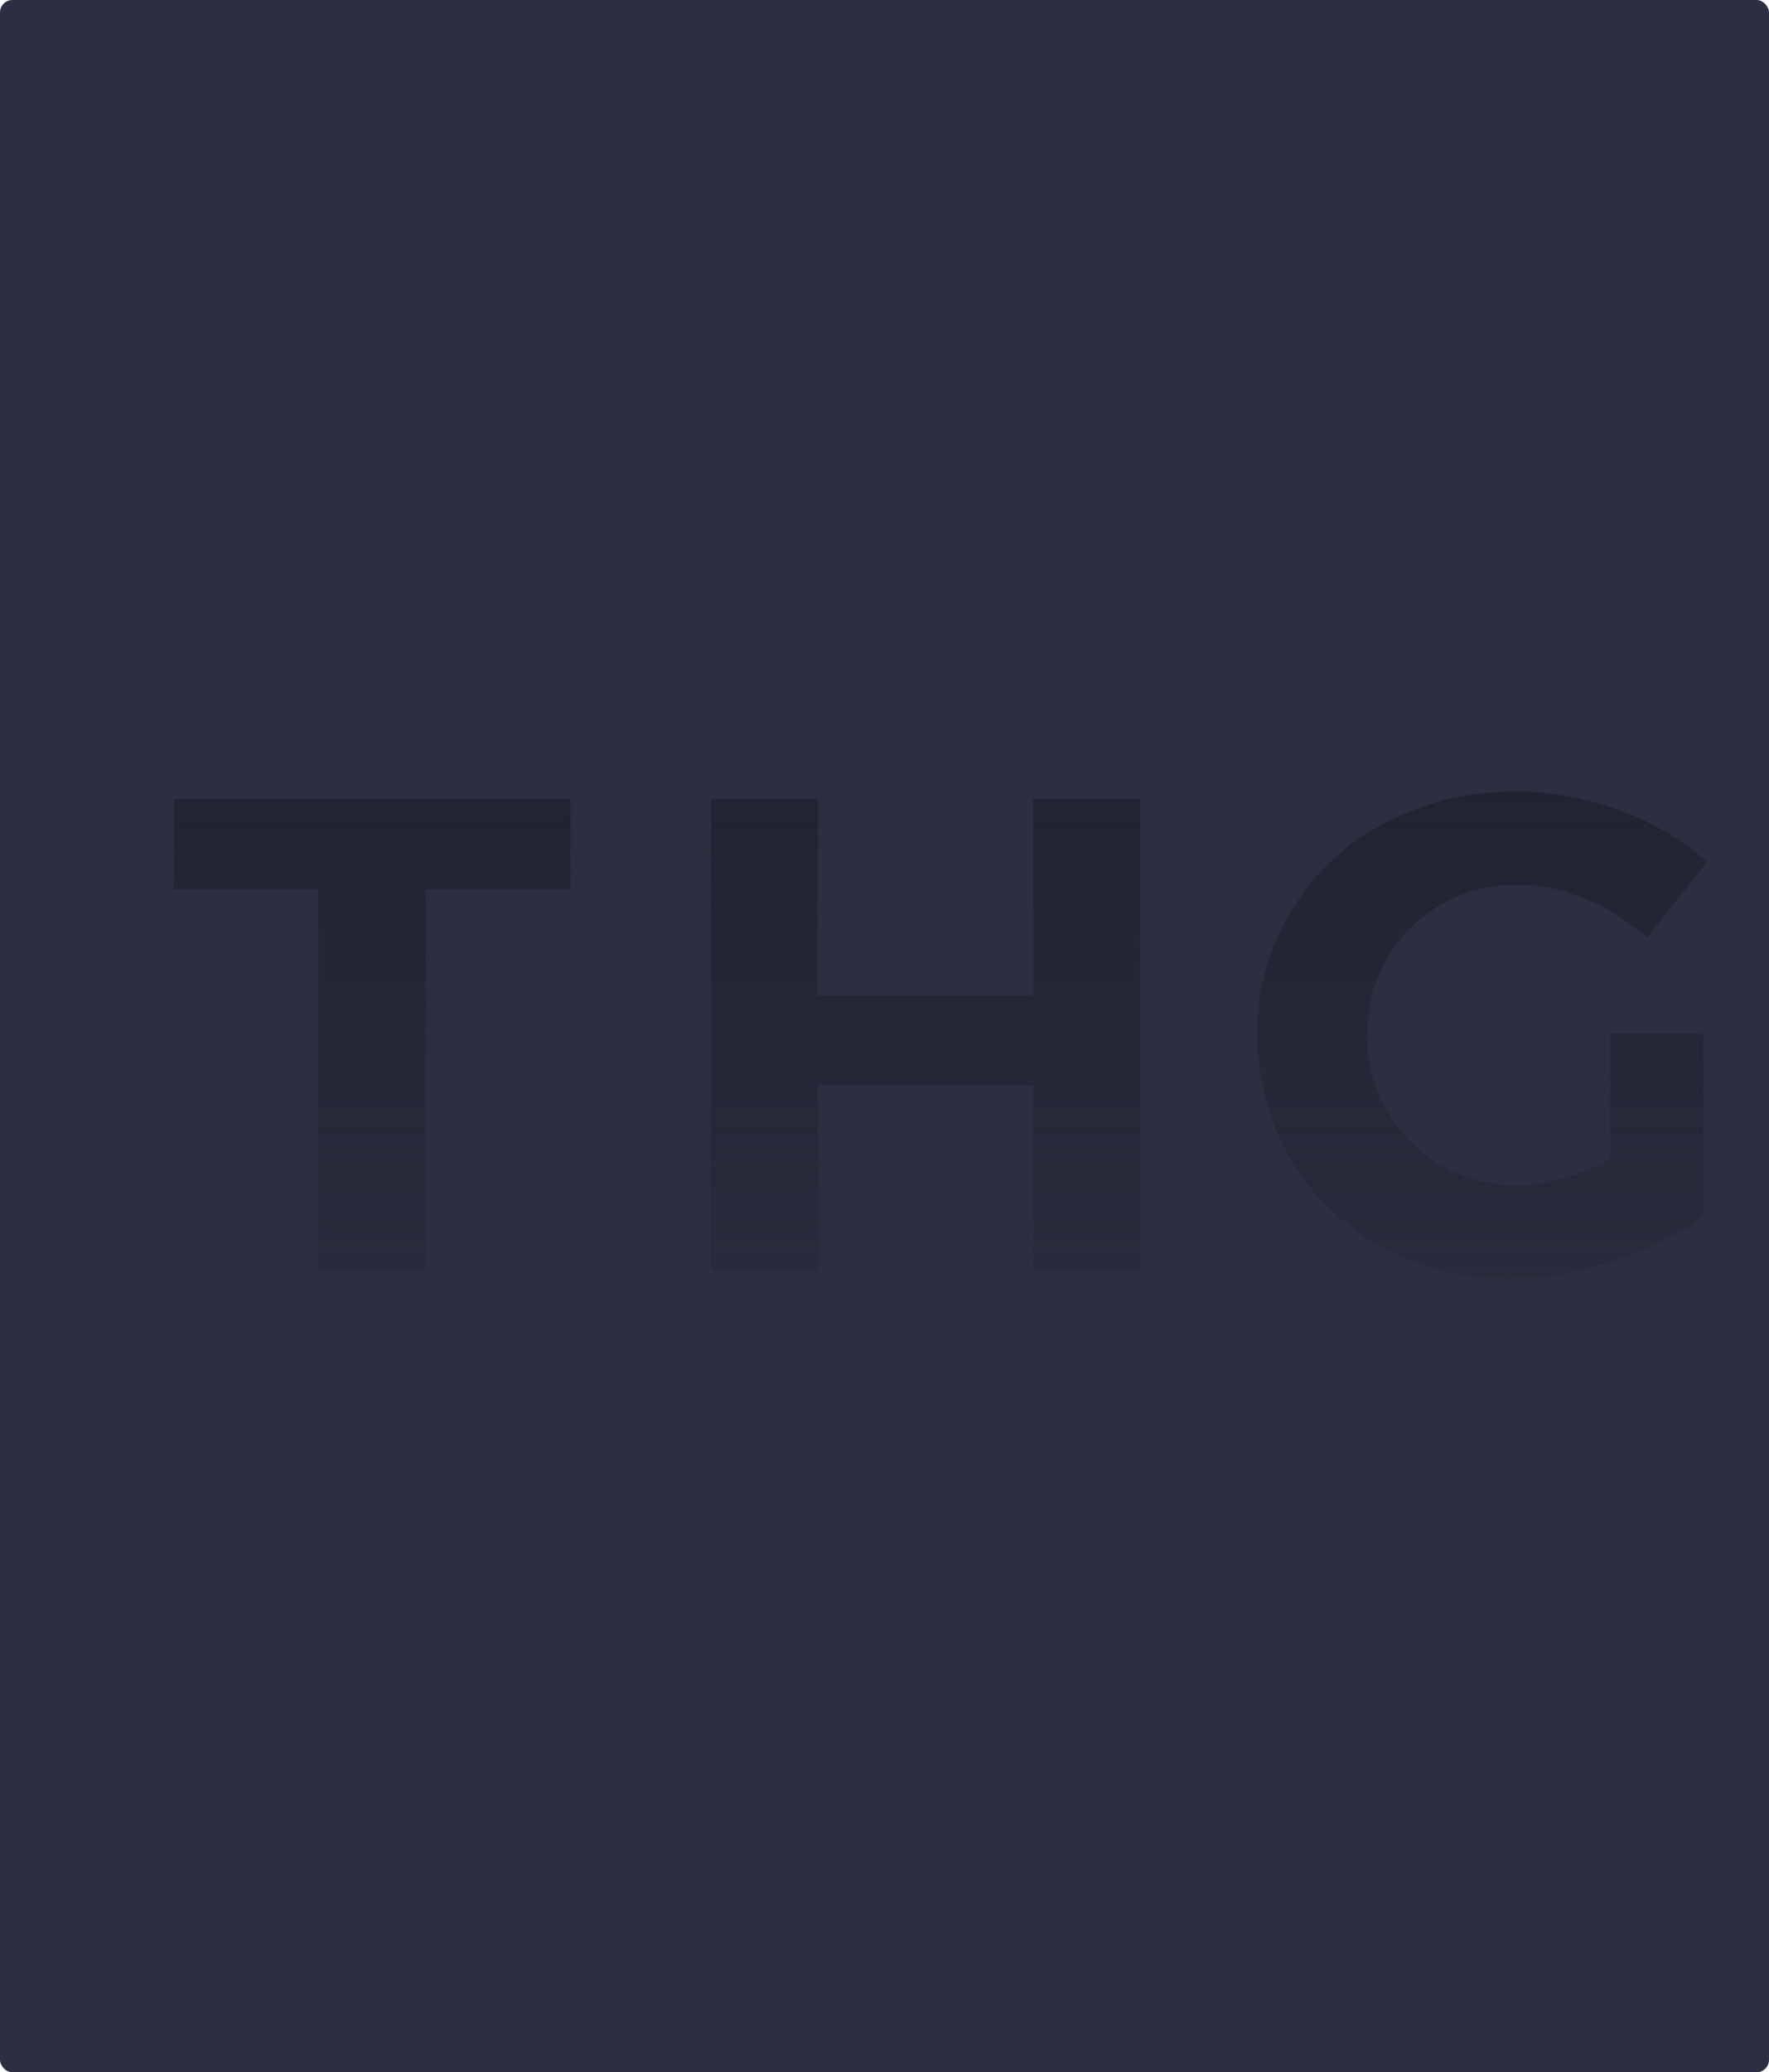
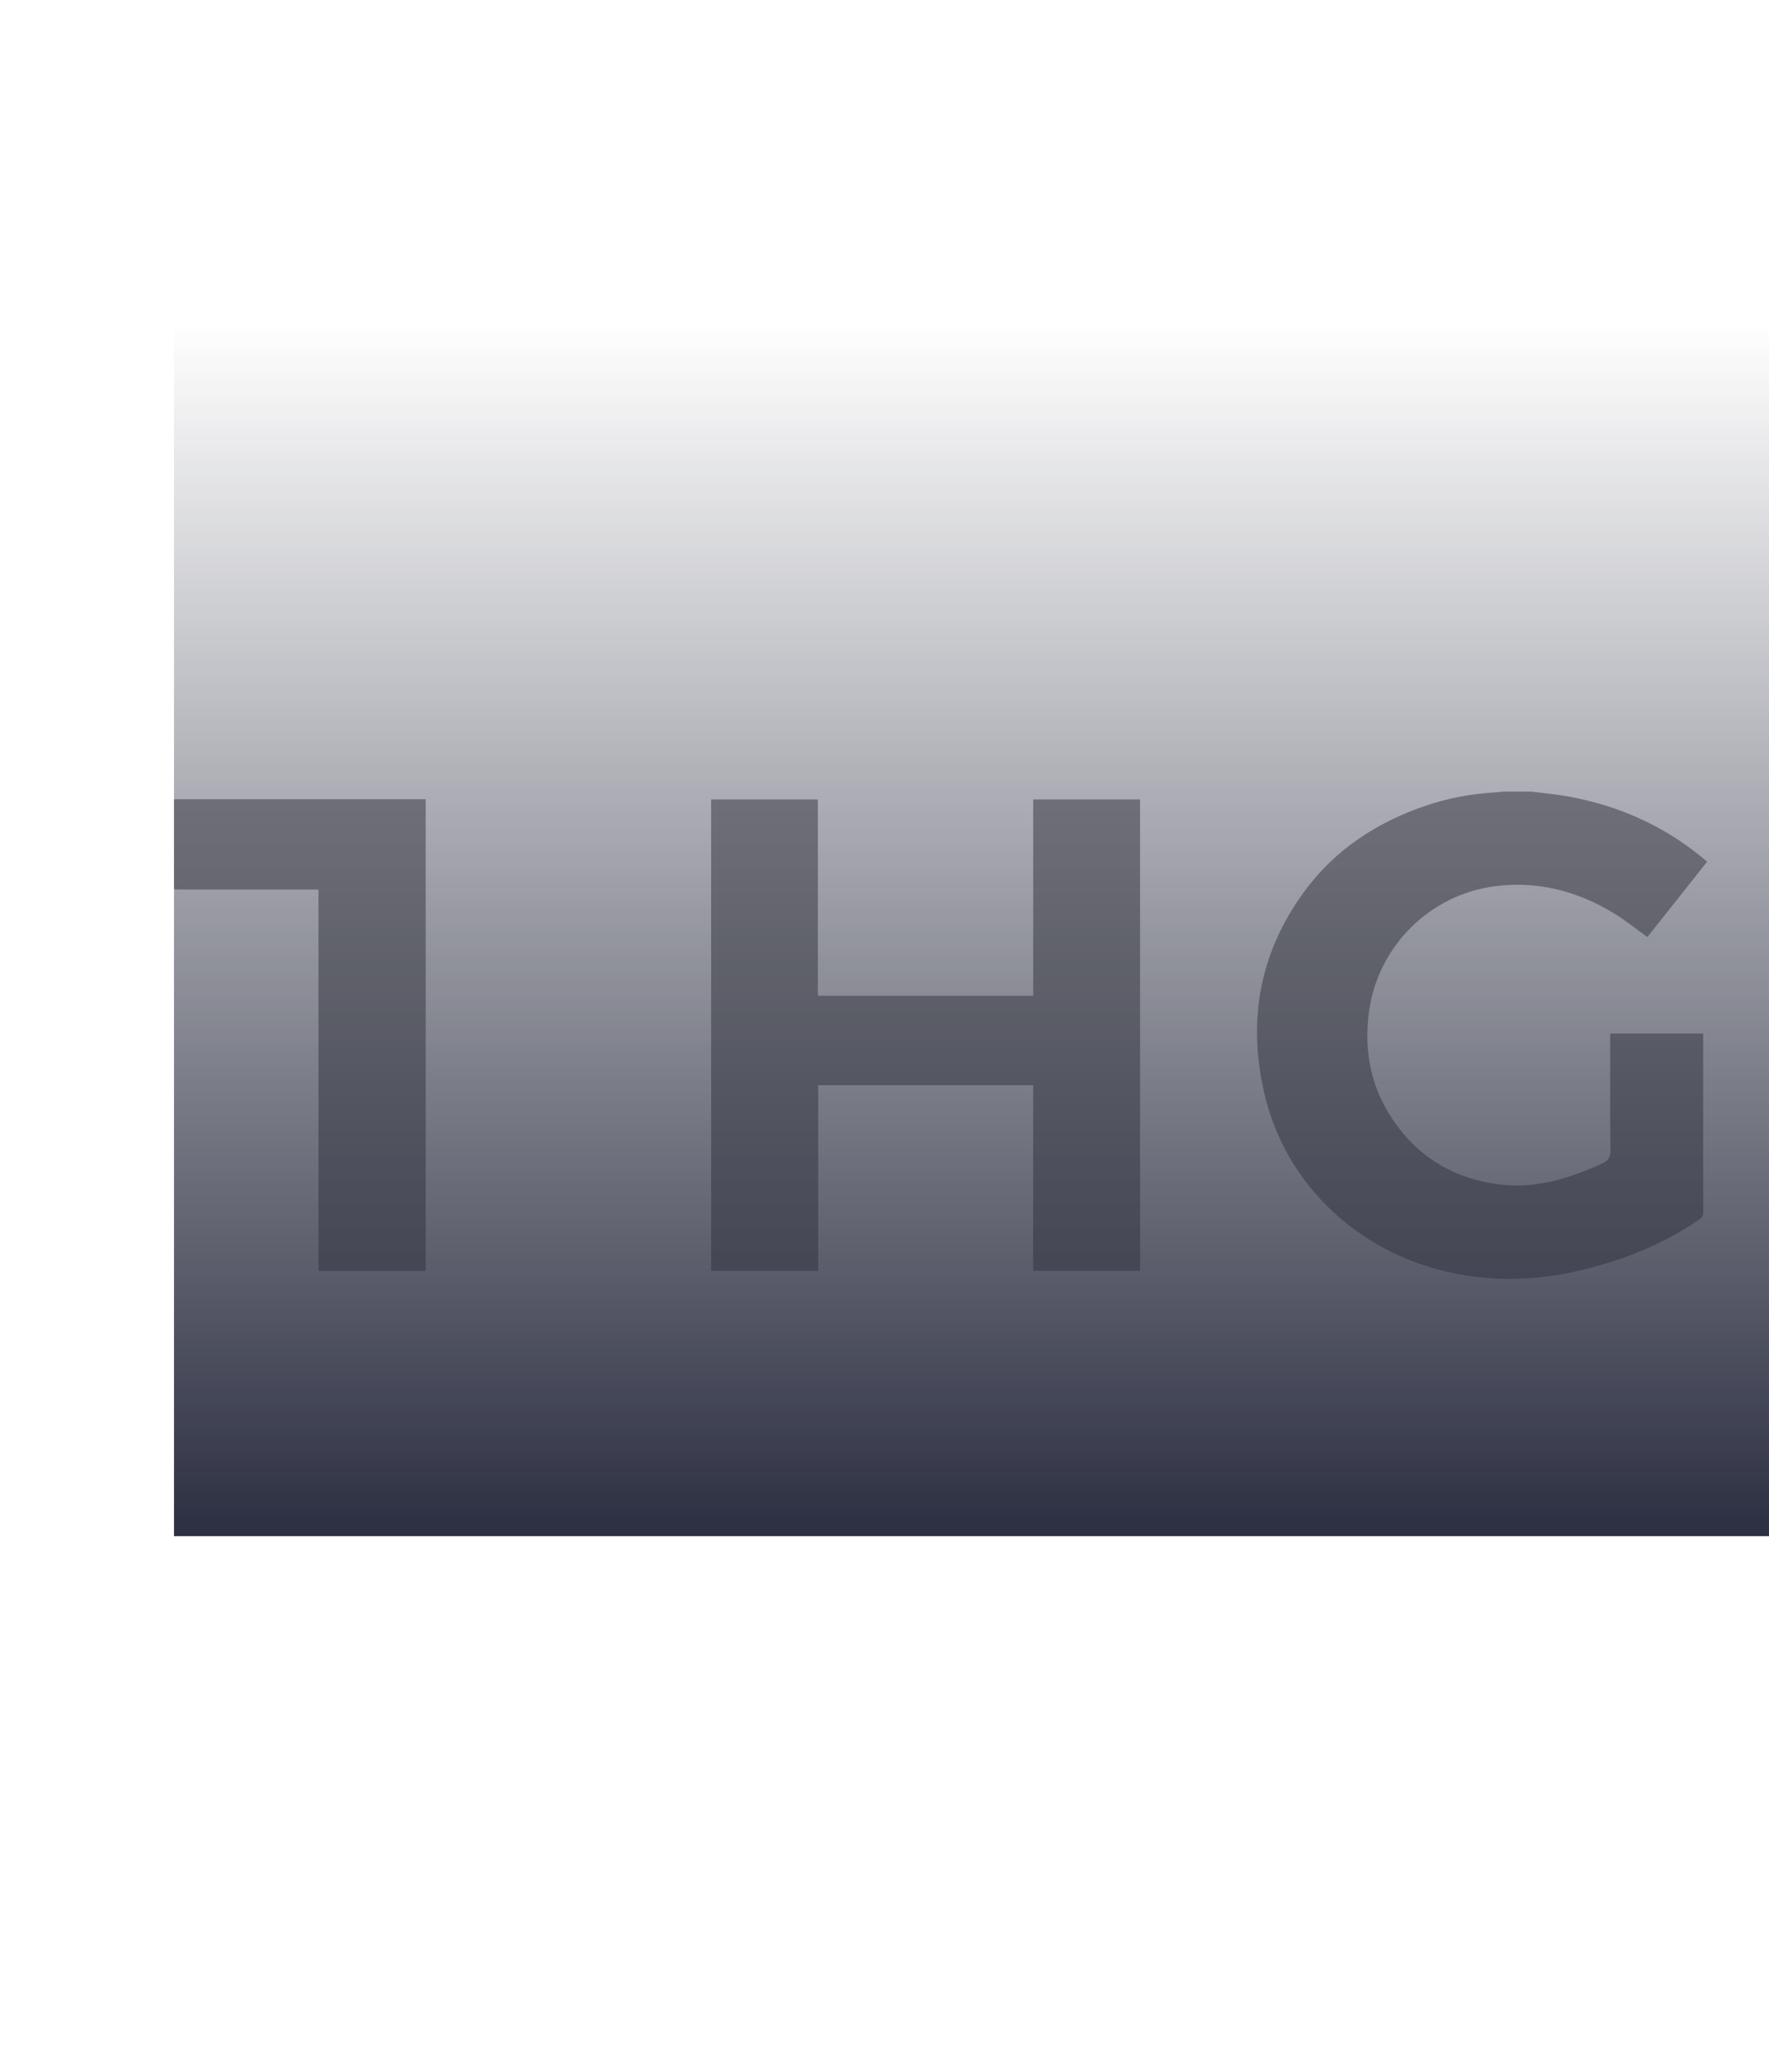
<svg xmlns="http://www.w3.org/2000/svg" width="427" height="500" viewBox="0 0 427 500" fill="none">
  <g clip-path="url(#clip0_8736_11239)">
-     <rect width="427" height="500" rx="3" fill="#2C2F41" />
    <g opacity="0.4">
      <path d="M369.655 191C372.651 191.387 375.671 191.639 378.637 192.185C391.117 194.481 402.322 199.523 412.069 207.915C407.209 214.034 402.375 220.125 397.637 226.092C394.848 224.101 392.229 221.955 389.357 220.23C380.708 215.037 371.362 212.57 361.227 213.778C345.399 215.664 332.732 228.053 330.484 243.845C329.034 254.035 331.109 263.428 337.307 271.734C343.417 279.919 351.674 284.456 361.801 285.767C370.669 286.914 378.726 284.335 386.64 280.788C388.27 280.059 388.736 279.165 388.715 277.414C388.608 268.534 388.666 259.655 388.666 250.773C388.666 250.318 388.666 249.866 388.666 249.357H411.106V250.532C411.106 264.533 411.099 278.531 411.127 292.532C411.127 293.331 410.854 293.761 410.215 294.201C401.258 300.376 391.336 304.245 380.785 306.672C372.607 308.552 364.352 309.041 356.037 308.036C331.083 305.019 311.302 287.901 305.526 265.172C300.96 247.203 303.689 230.327 314.772 215.188C322.274 204.942 332.459 198.308 344.415 194.309C349.652 192.558 355.057 191.536 360.586 191.219C361.281 191.18 361.974 191.077 362.668 191.005C364.998 191.005 367.33 191.005 369.659 191.005L369.655 191Z" fill="black" />
-       <path d="M42 192.873C42.31 192.859 42.62 192.836 42.928 192.836C74.189 192.836 105.452 192.836 136.713 192.836C137.021 192.836 137.329 192.836 137.704 192.836V214.651H102.759V306.654H76.878V214.634H75.528C64.771 214.634 54.014 214.634 43.257 214.63C42.837 214.63 42.42 214.557 42 214.518C42 207.303 42 200.088 42 192.873Z" fill="black" />
+       <path d="M42 192.873C42.31 192.859 42.62 192.836 42.928 192.836C74.189 192.836 105.452 192.836 136.713 192.836C137.021 192.836 137.329 192.836 137.704 192.836H102.759V306.654H76.878V214.634H75.528C64.771 214.634 54.014 214.634 43.257 214.63C42.837 214.63 42.42 214.557 42 214.518C42 207.303 42 200.088 42 192.873Z" fill="black" />
      <path d="M249.394 240.244V192.891H275.186V306.634H249.389V261.832H197.496V306.637H171.652V192.895H197.414V240.244H249.391H249.394Z" fill="black" />
    </g>
    <rect x="42" y="78" width="423.97" height="292.631" fill="url(#paint0_linear_8736_11239)" />
  </g>
  <defs>
    <linearGradient id="paint0_linear_8736_11239" x1="253.985" y1="78" x2="253.985" y2="370.631" gradientUnits="userSpaceOnUse">
      <stop stop-color="#2C2F41" stop-opacity="0" />
      <stop offset="1" stop-color="#2C2F41" />
    </linearGradient>
    <clipPath id="clip0_8736_11239">
      <rect width="427" height="500" rx="3" fill="white" />
    </clipPath>
  </defs>
</svg>